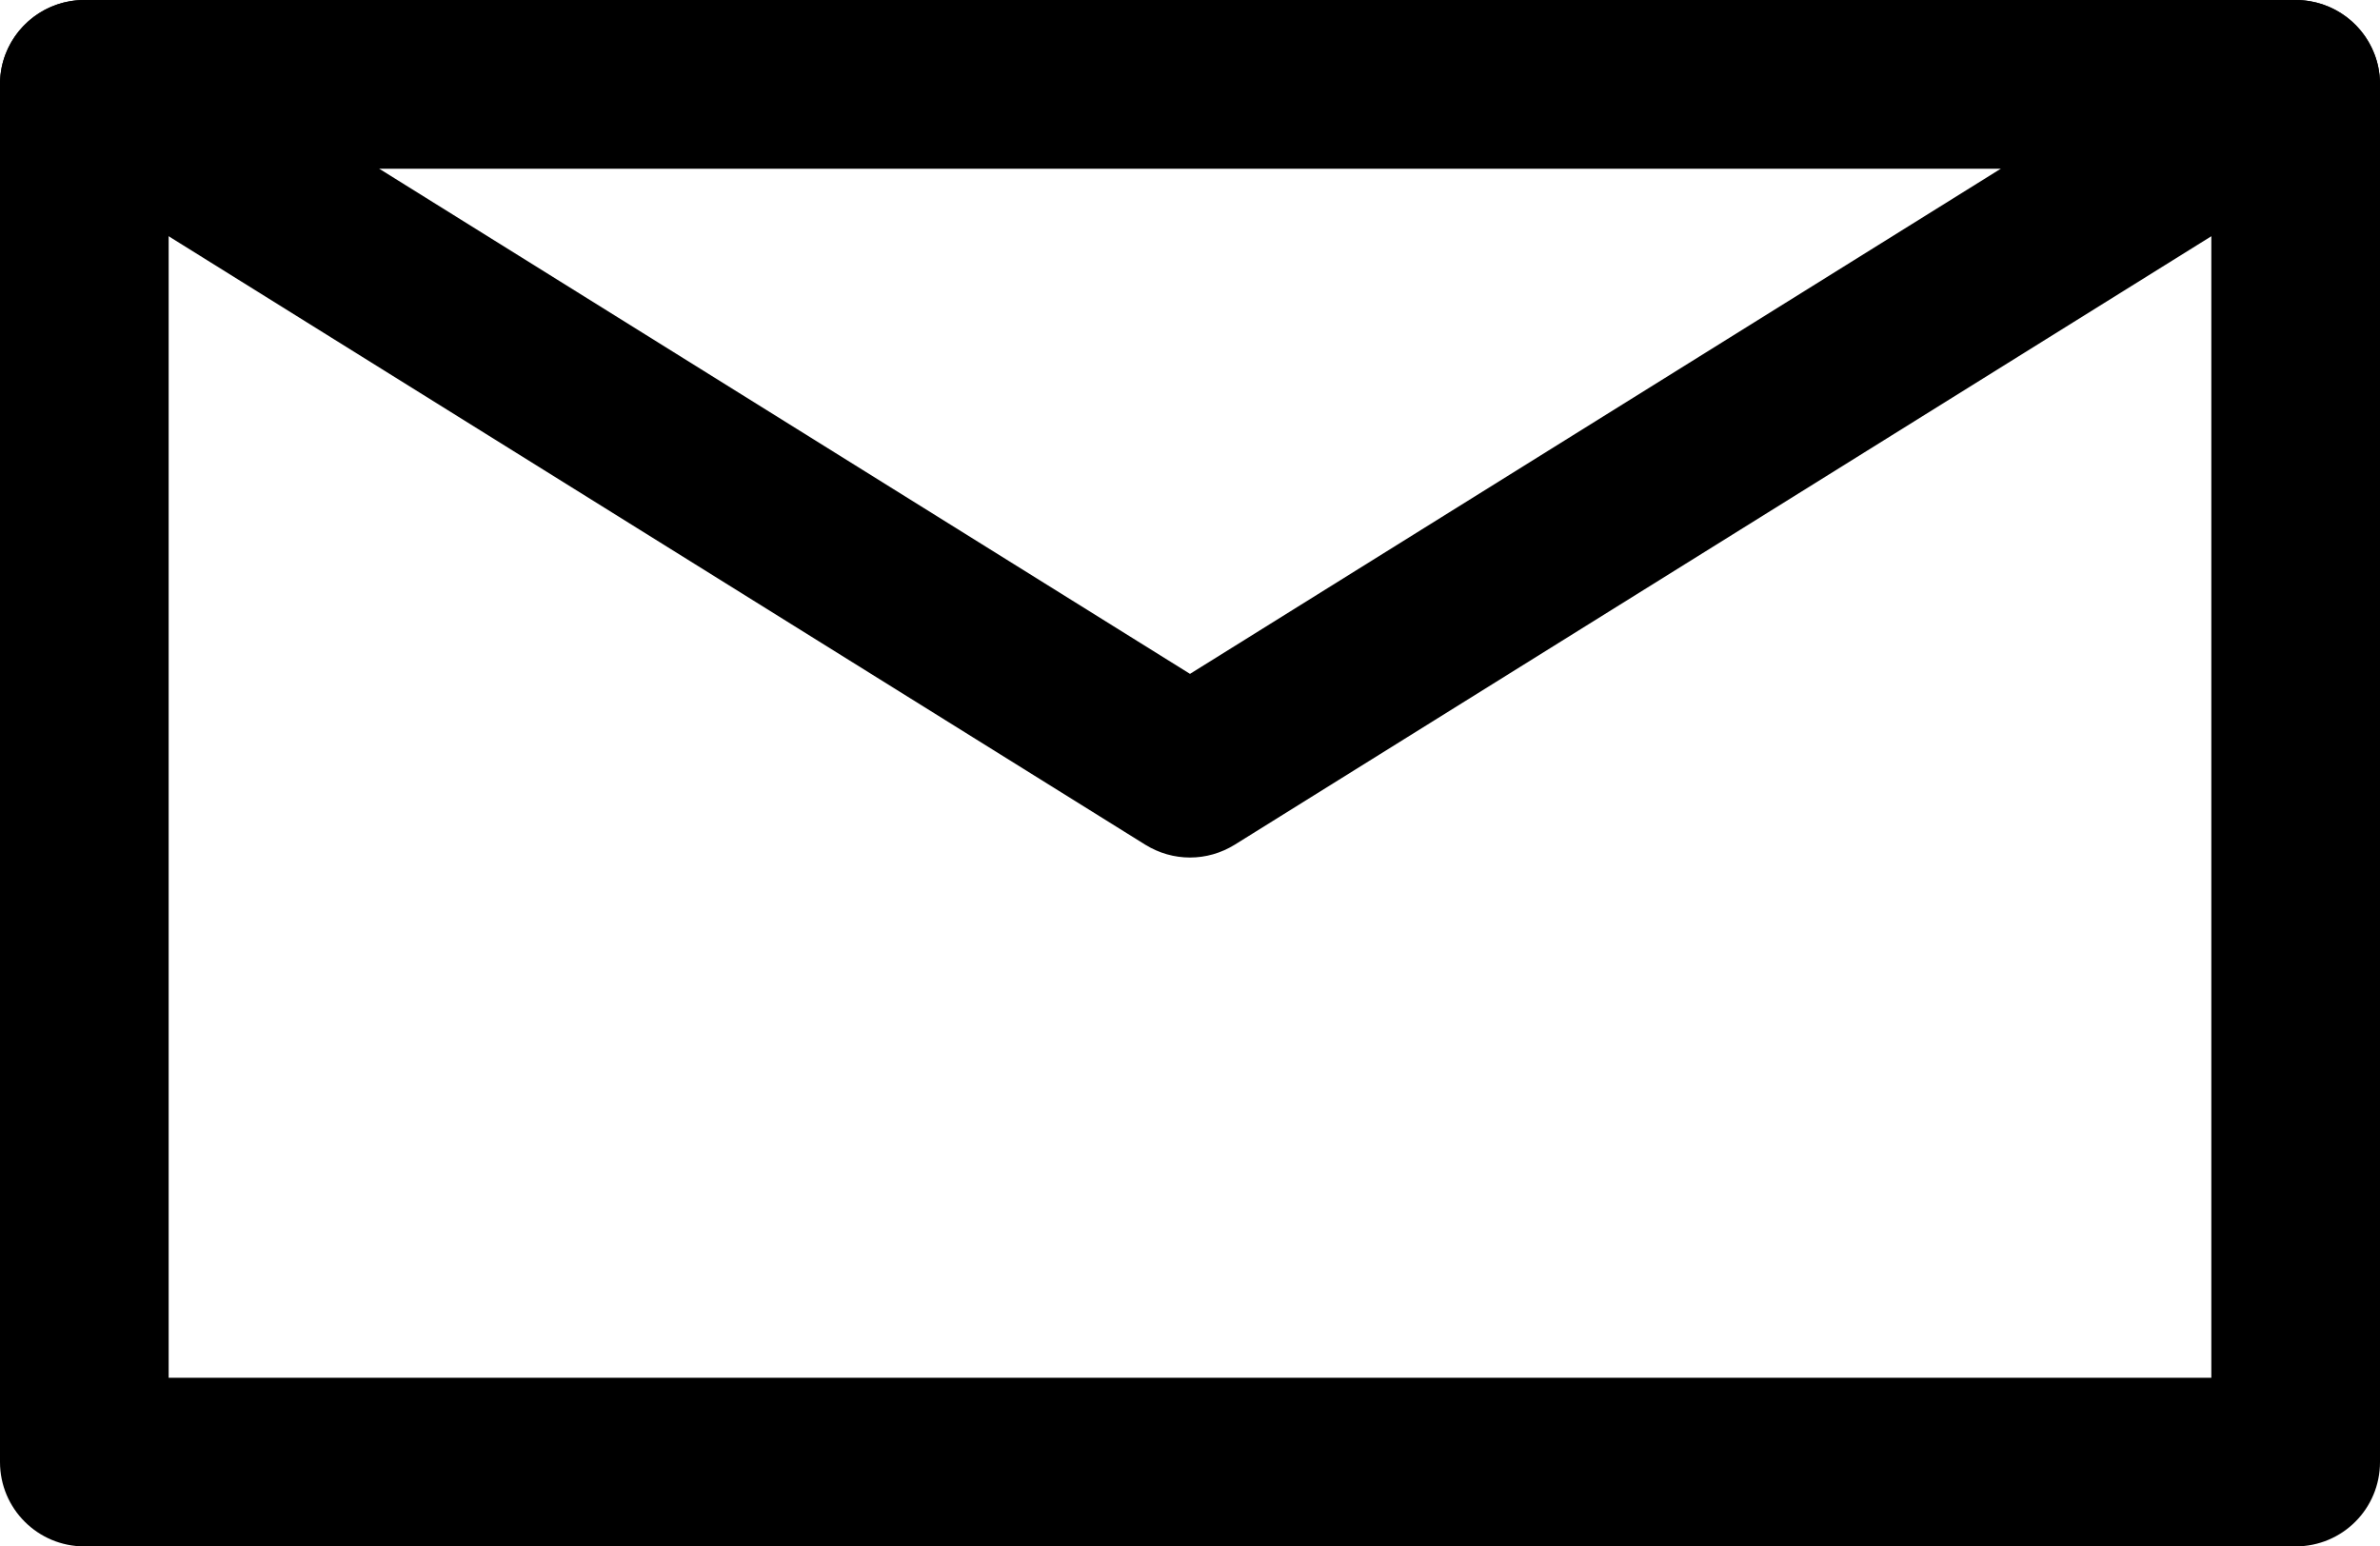
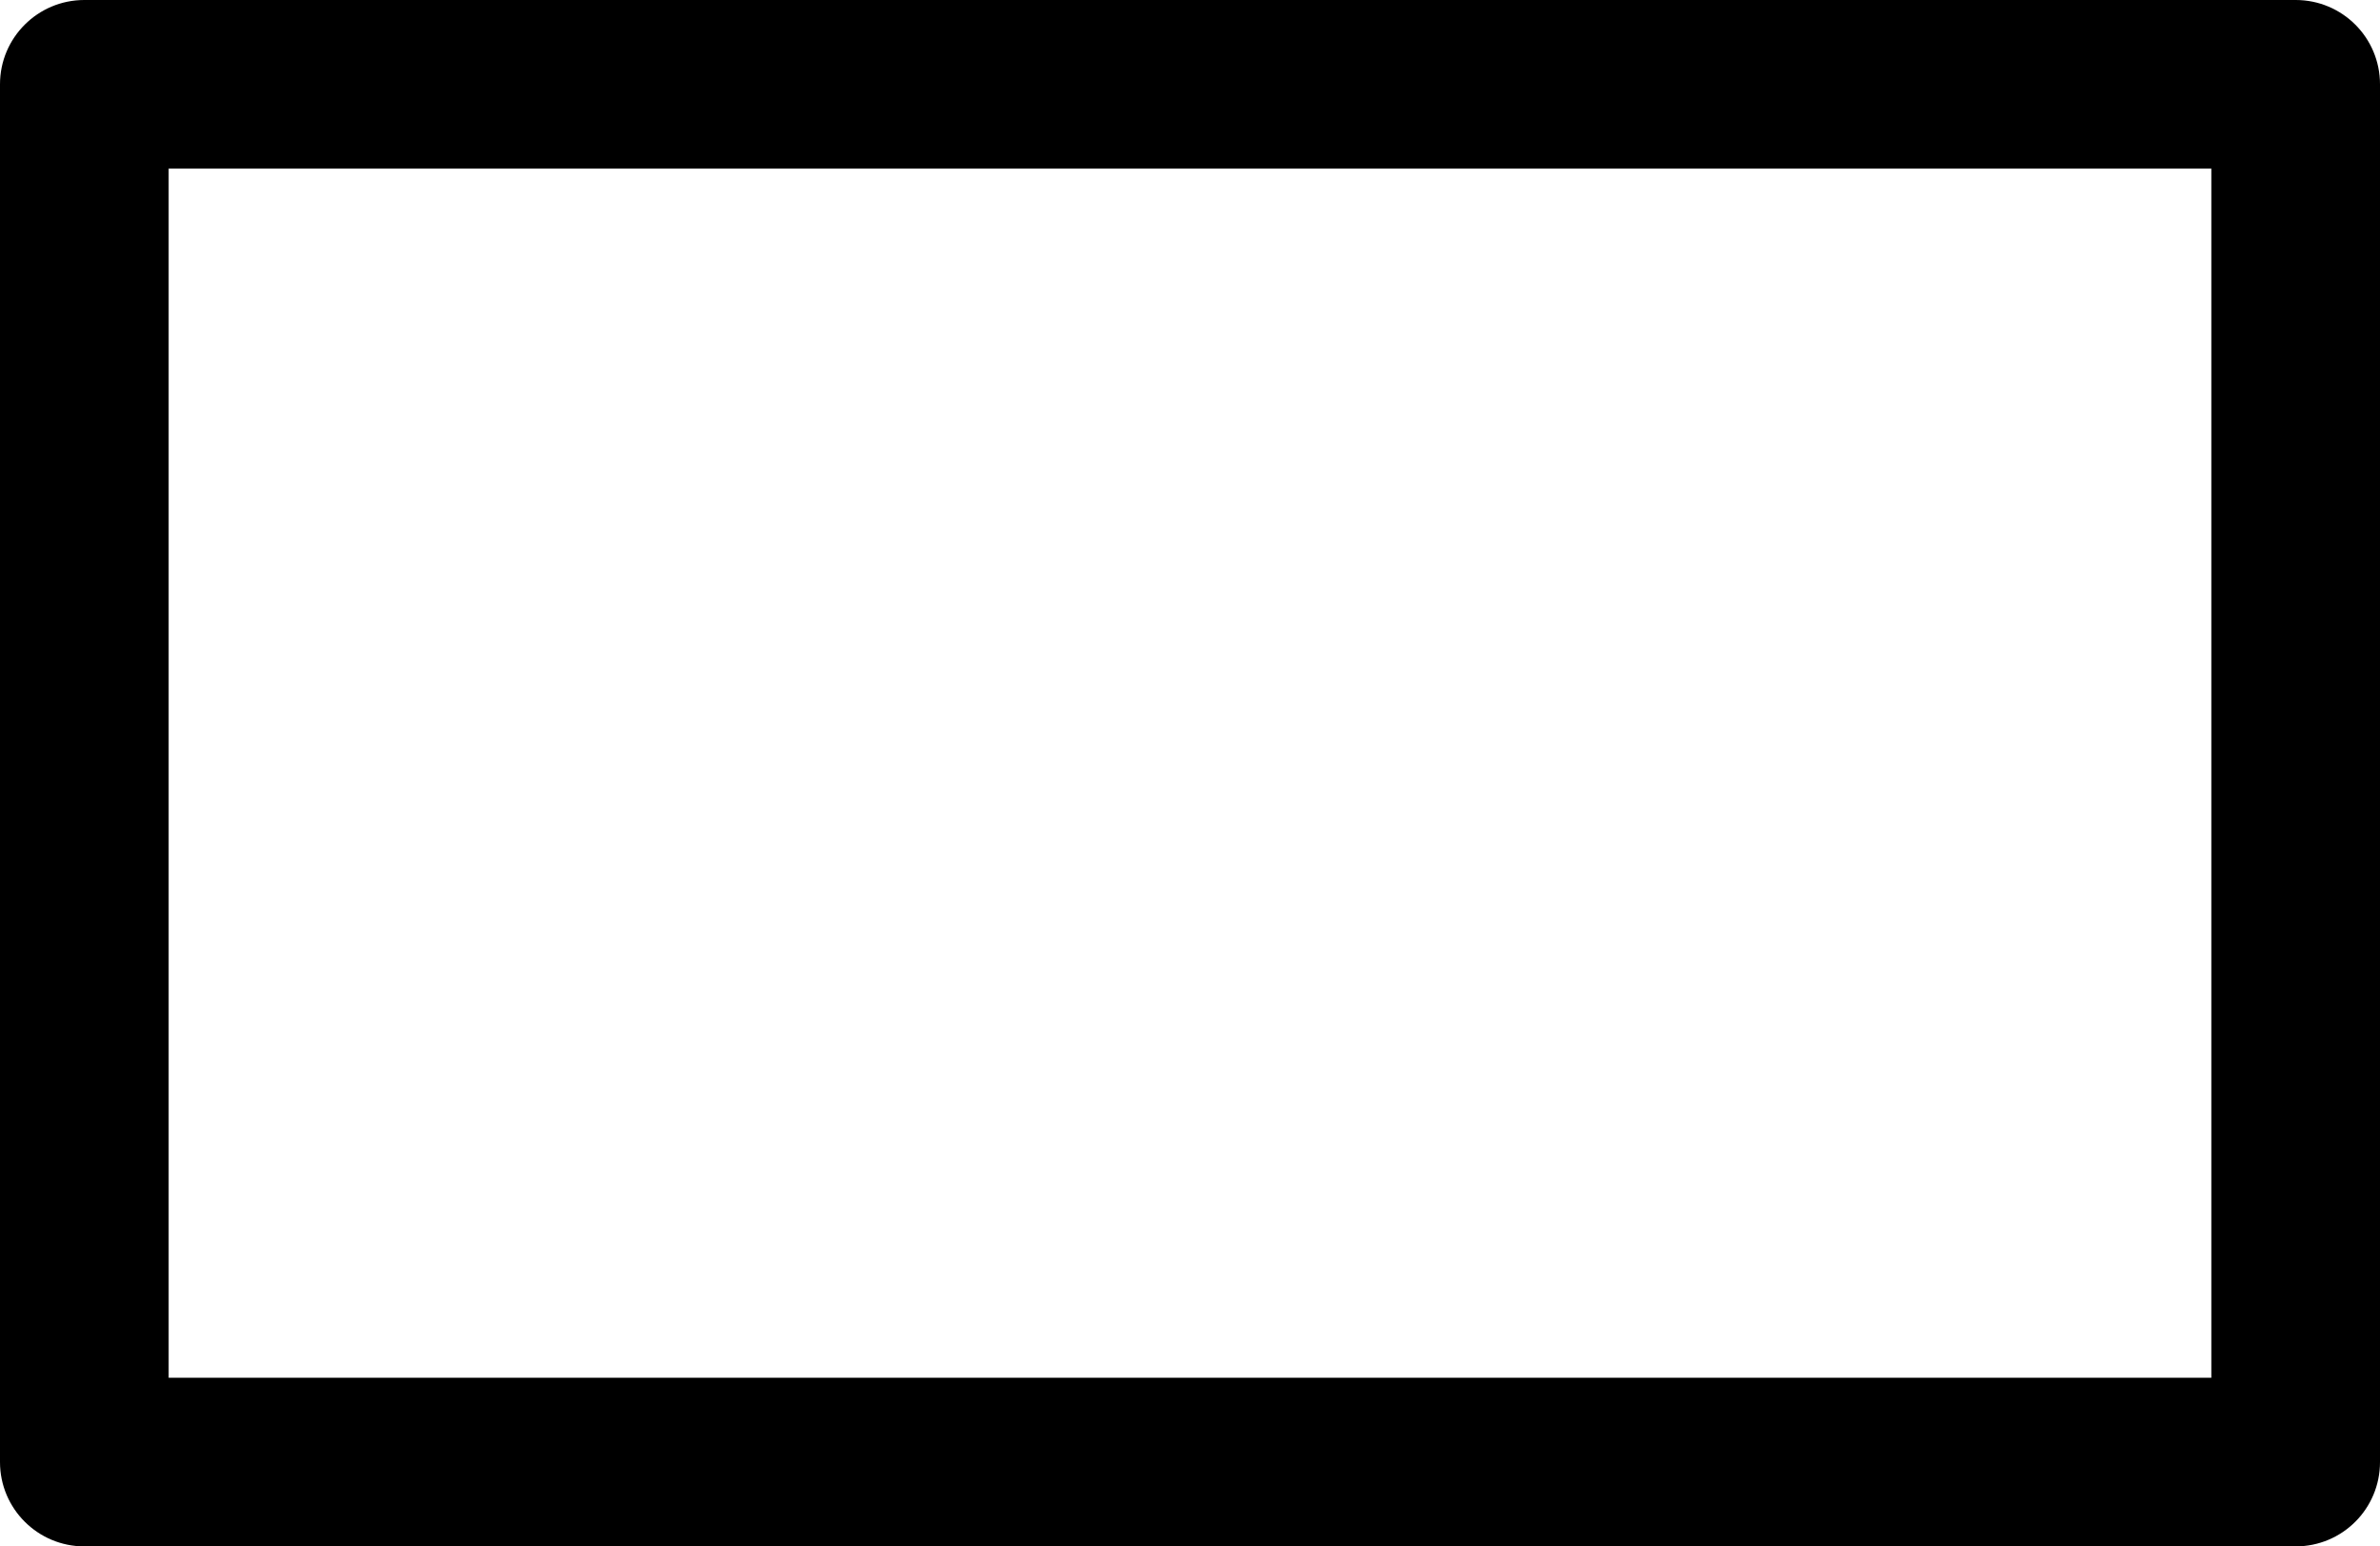
<svg xmlns="http://www.w3.org/2000/svg" id="Livello_2" data-name="Livello 2" viewBox="0 0 127 82.52">
  <defs>
    <style>
      .cls-1 {
        stroke-width: 0px;
      }
    </style>
  </defs>
  <g id="Livello_1-2" data-name="Livello 1">
    <g>
      <path class="cls-1" d="M122.5,82.52H4.5C2.02,82.52,0,80.51,0,78.02V4.5C0,2.01,2.02,0,4.5,0h118c2.49,0,4.5,2.01,4.5,4.5v73.52c0,2.49-2.01,4.5-4.5,4.5ZM9,73.52h109V9H9v64.52Z" />
-       <path class="cls-1" d="M63.5,45.76c-.83,0-1.65-.23-2.38-.68L2.12,8.32C.42,7.26-.38,5.19.17,3.26.73,1.33,2.49,0,4.5,0h118c2.01,0,3.77,1.33,4.33,3.26.55,1.93-.24,3.99-1.95,5.06l-59,36.76c-.73.45-1.55.68-2.38.68ZM20.23,9l43.27,26.96,43.27-26.96H20.23Z" />
    </g>
  </g>
</svg>